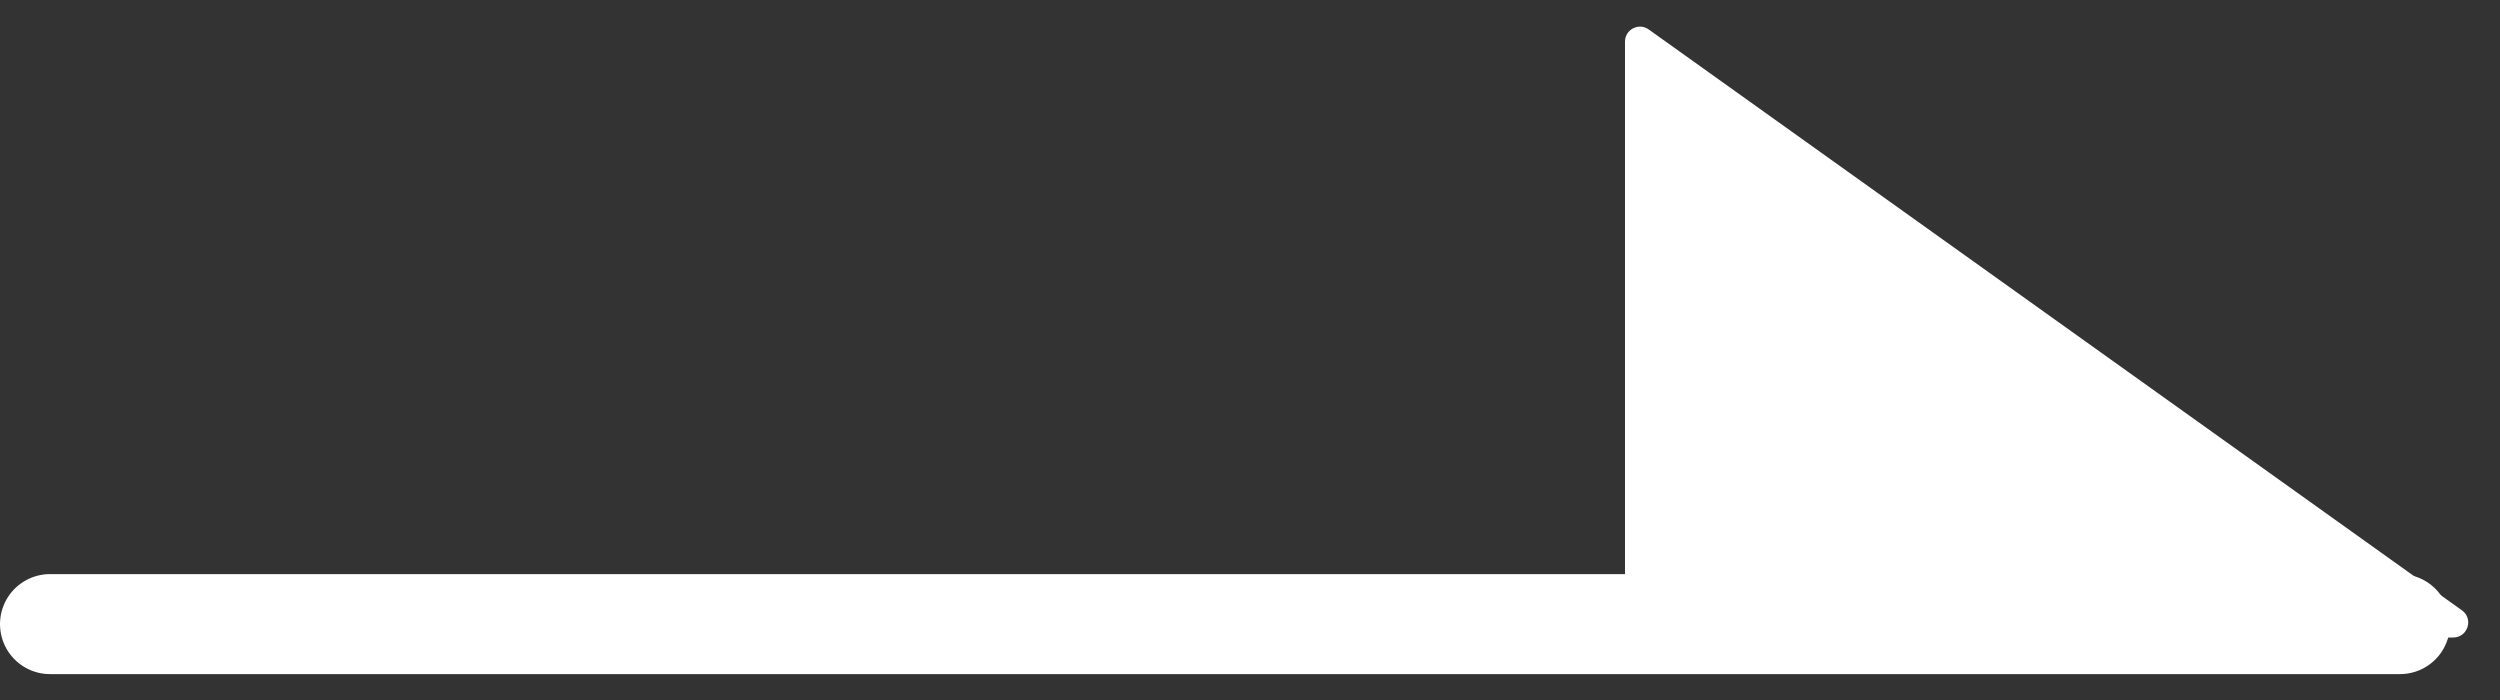
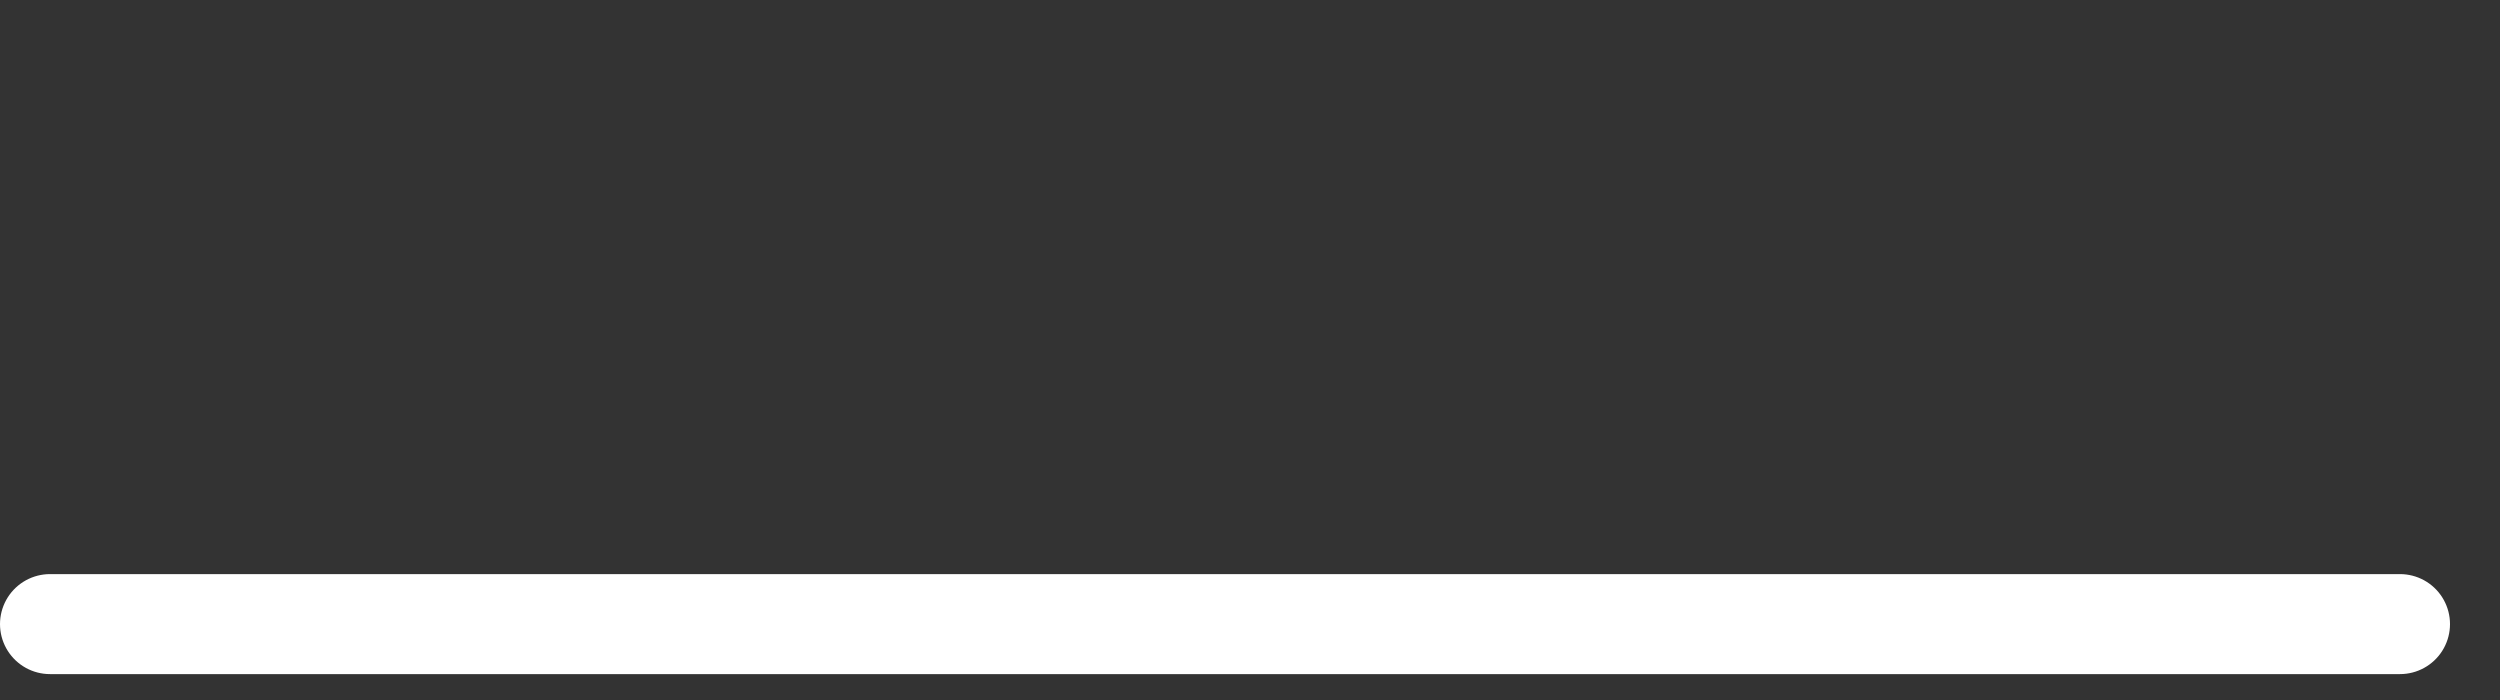
<svg xmlns="http://www.w3.org/2000/svg" width="50" height="14" viewBox="0 0 50 14" fill="none">
  <rect x="0" y="0" width="50" height="14" fill="#333333" stroke="none" />
  <g id="Arrow">
    <line id="Line 1" x1="1" y1="-1" x2="48" y2="-1" transform="matrix(1 0 0 -1 0 11.482)" stroke="white" stroke-width="2" stroke-linecap="round" />
-     <path id="Vector 4" d="M32.974 0.589L49.238 12.206C49.476 12.376 49.356 12.75 49.064 12.75L32.8 12.75C32.634 12.75 32.5 12.616 32.5 12.45L32.5 0.833C32.5 0.589 32.776 0.447 32.974 0.589Z" fill="white" />
  </g>
</svg>